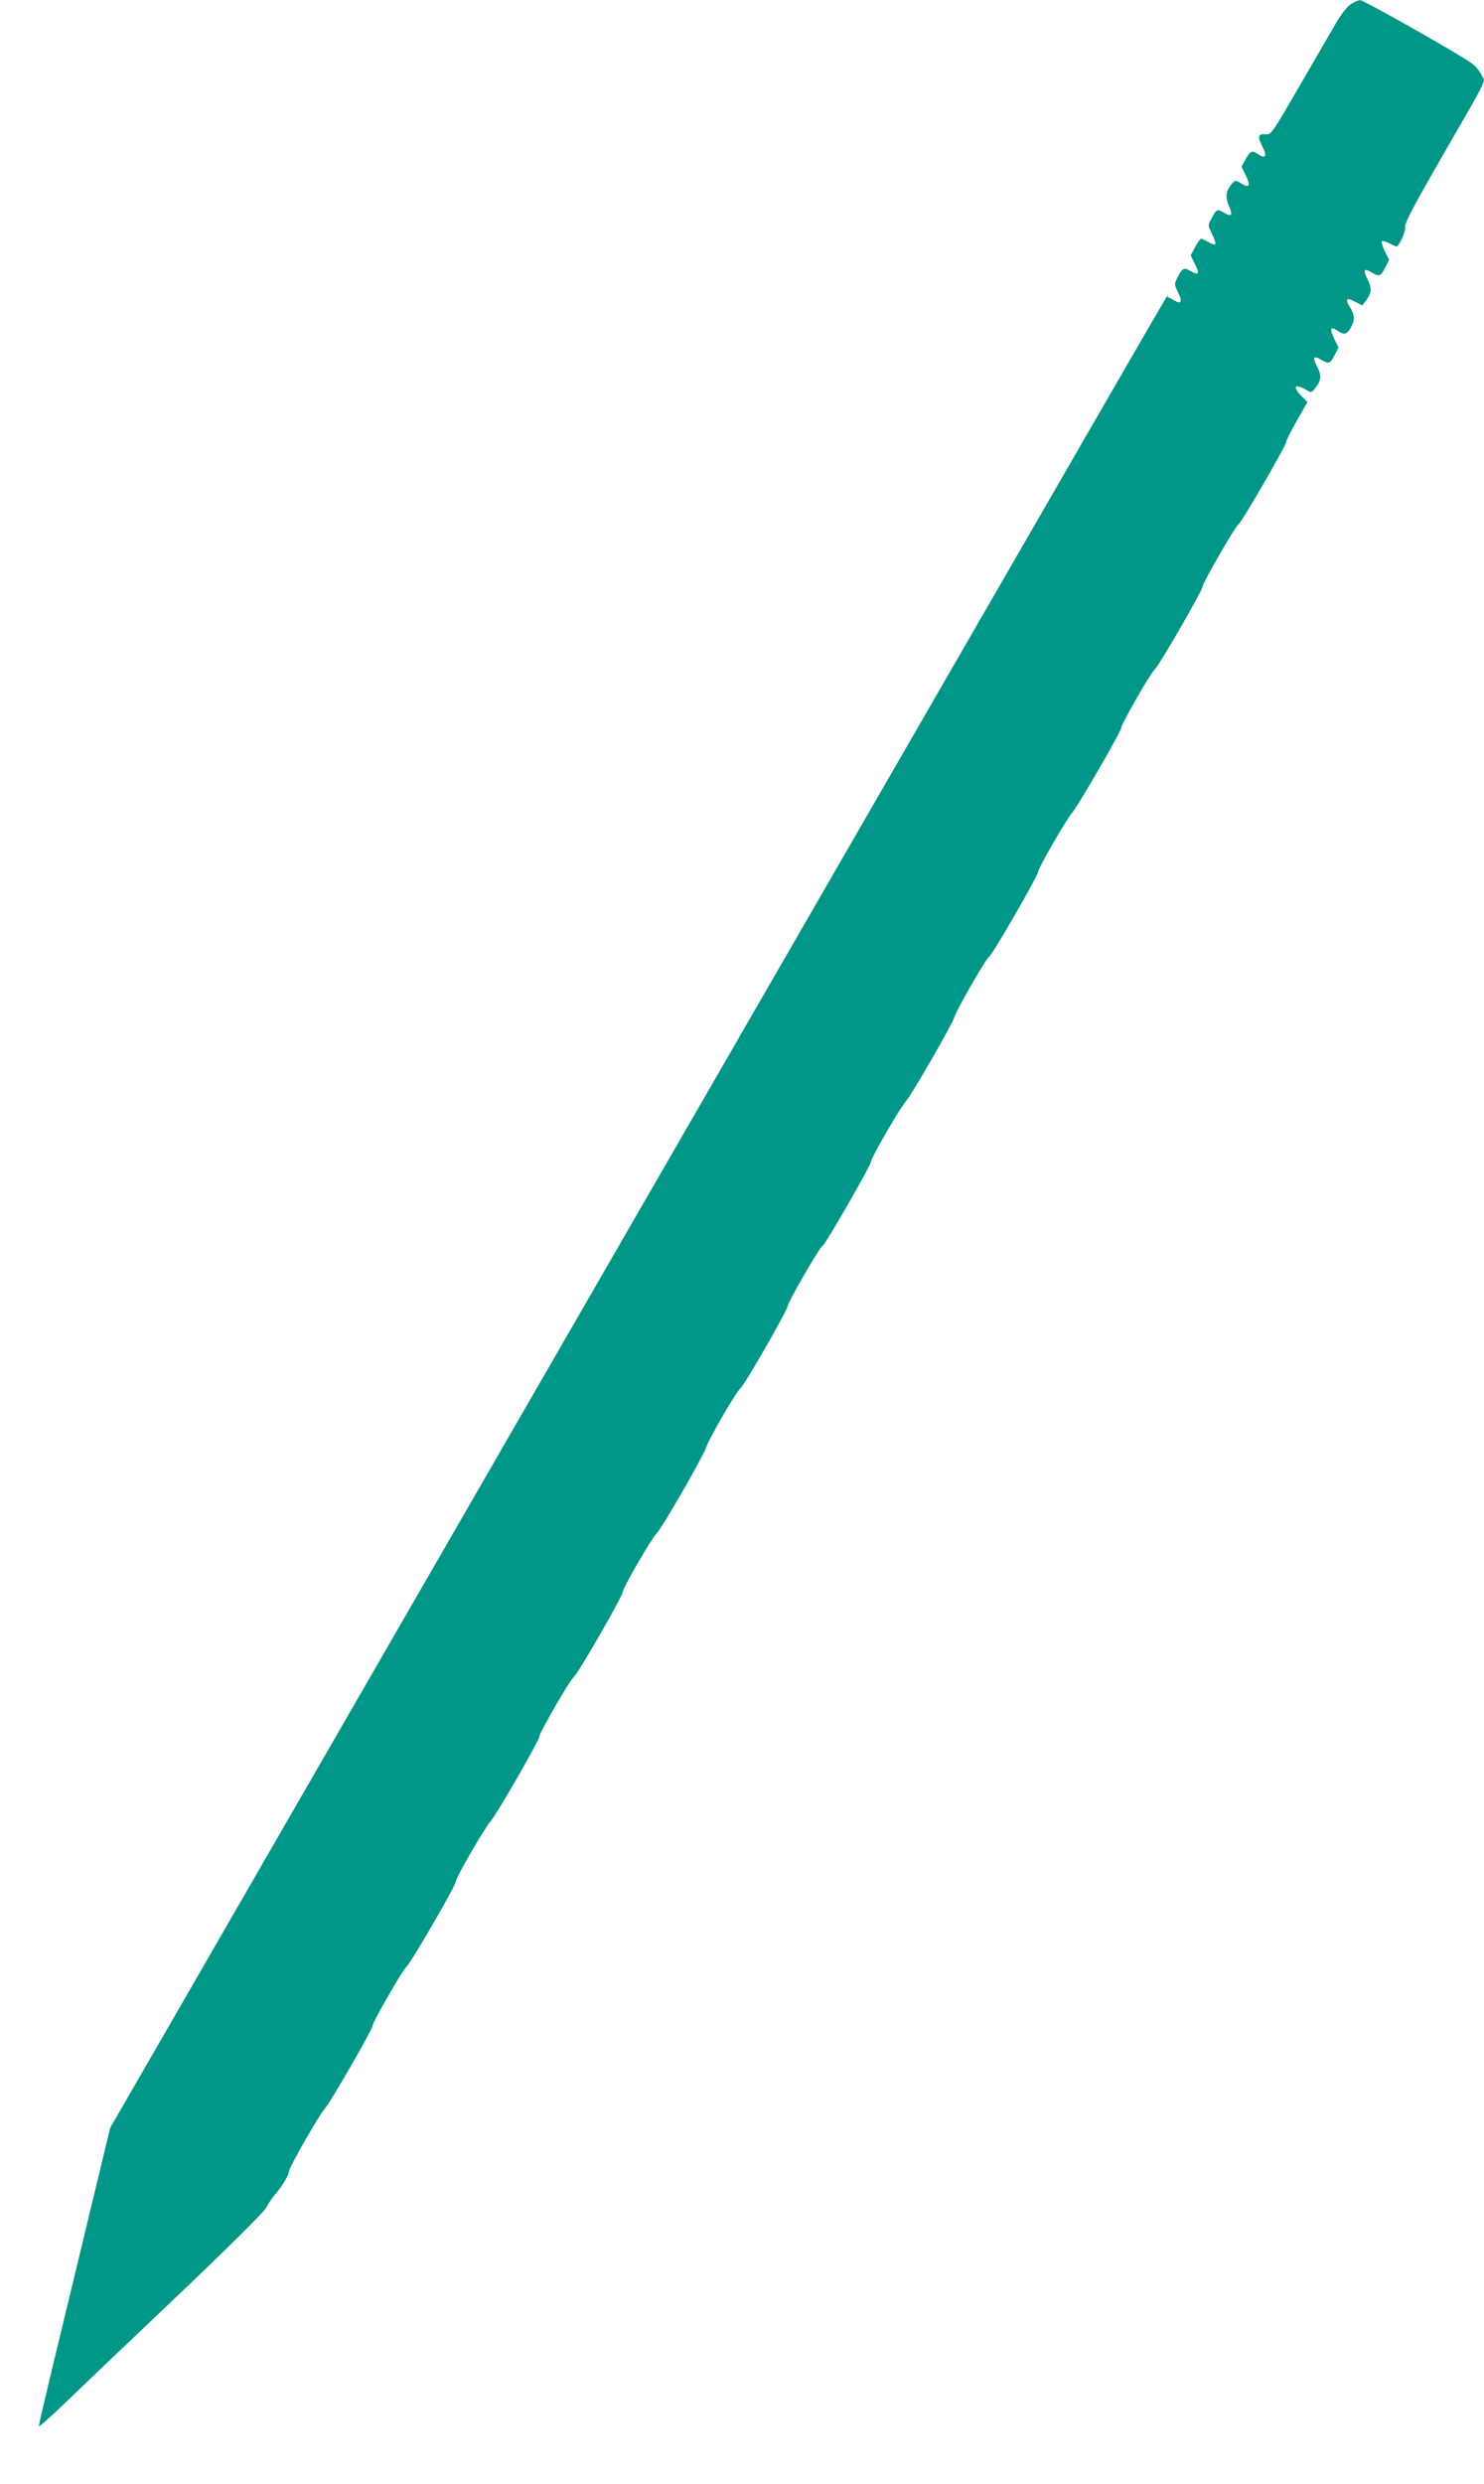
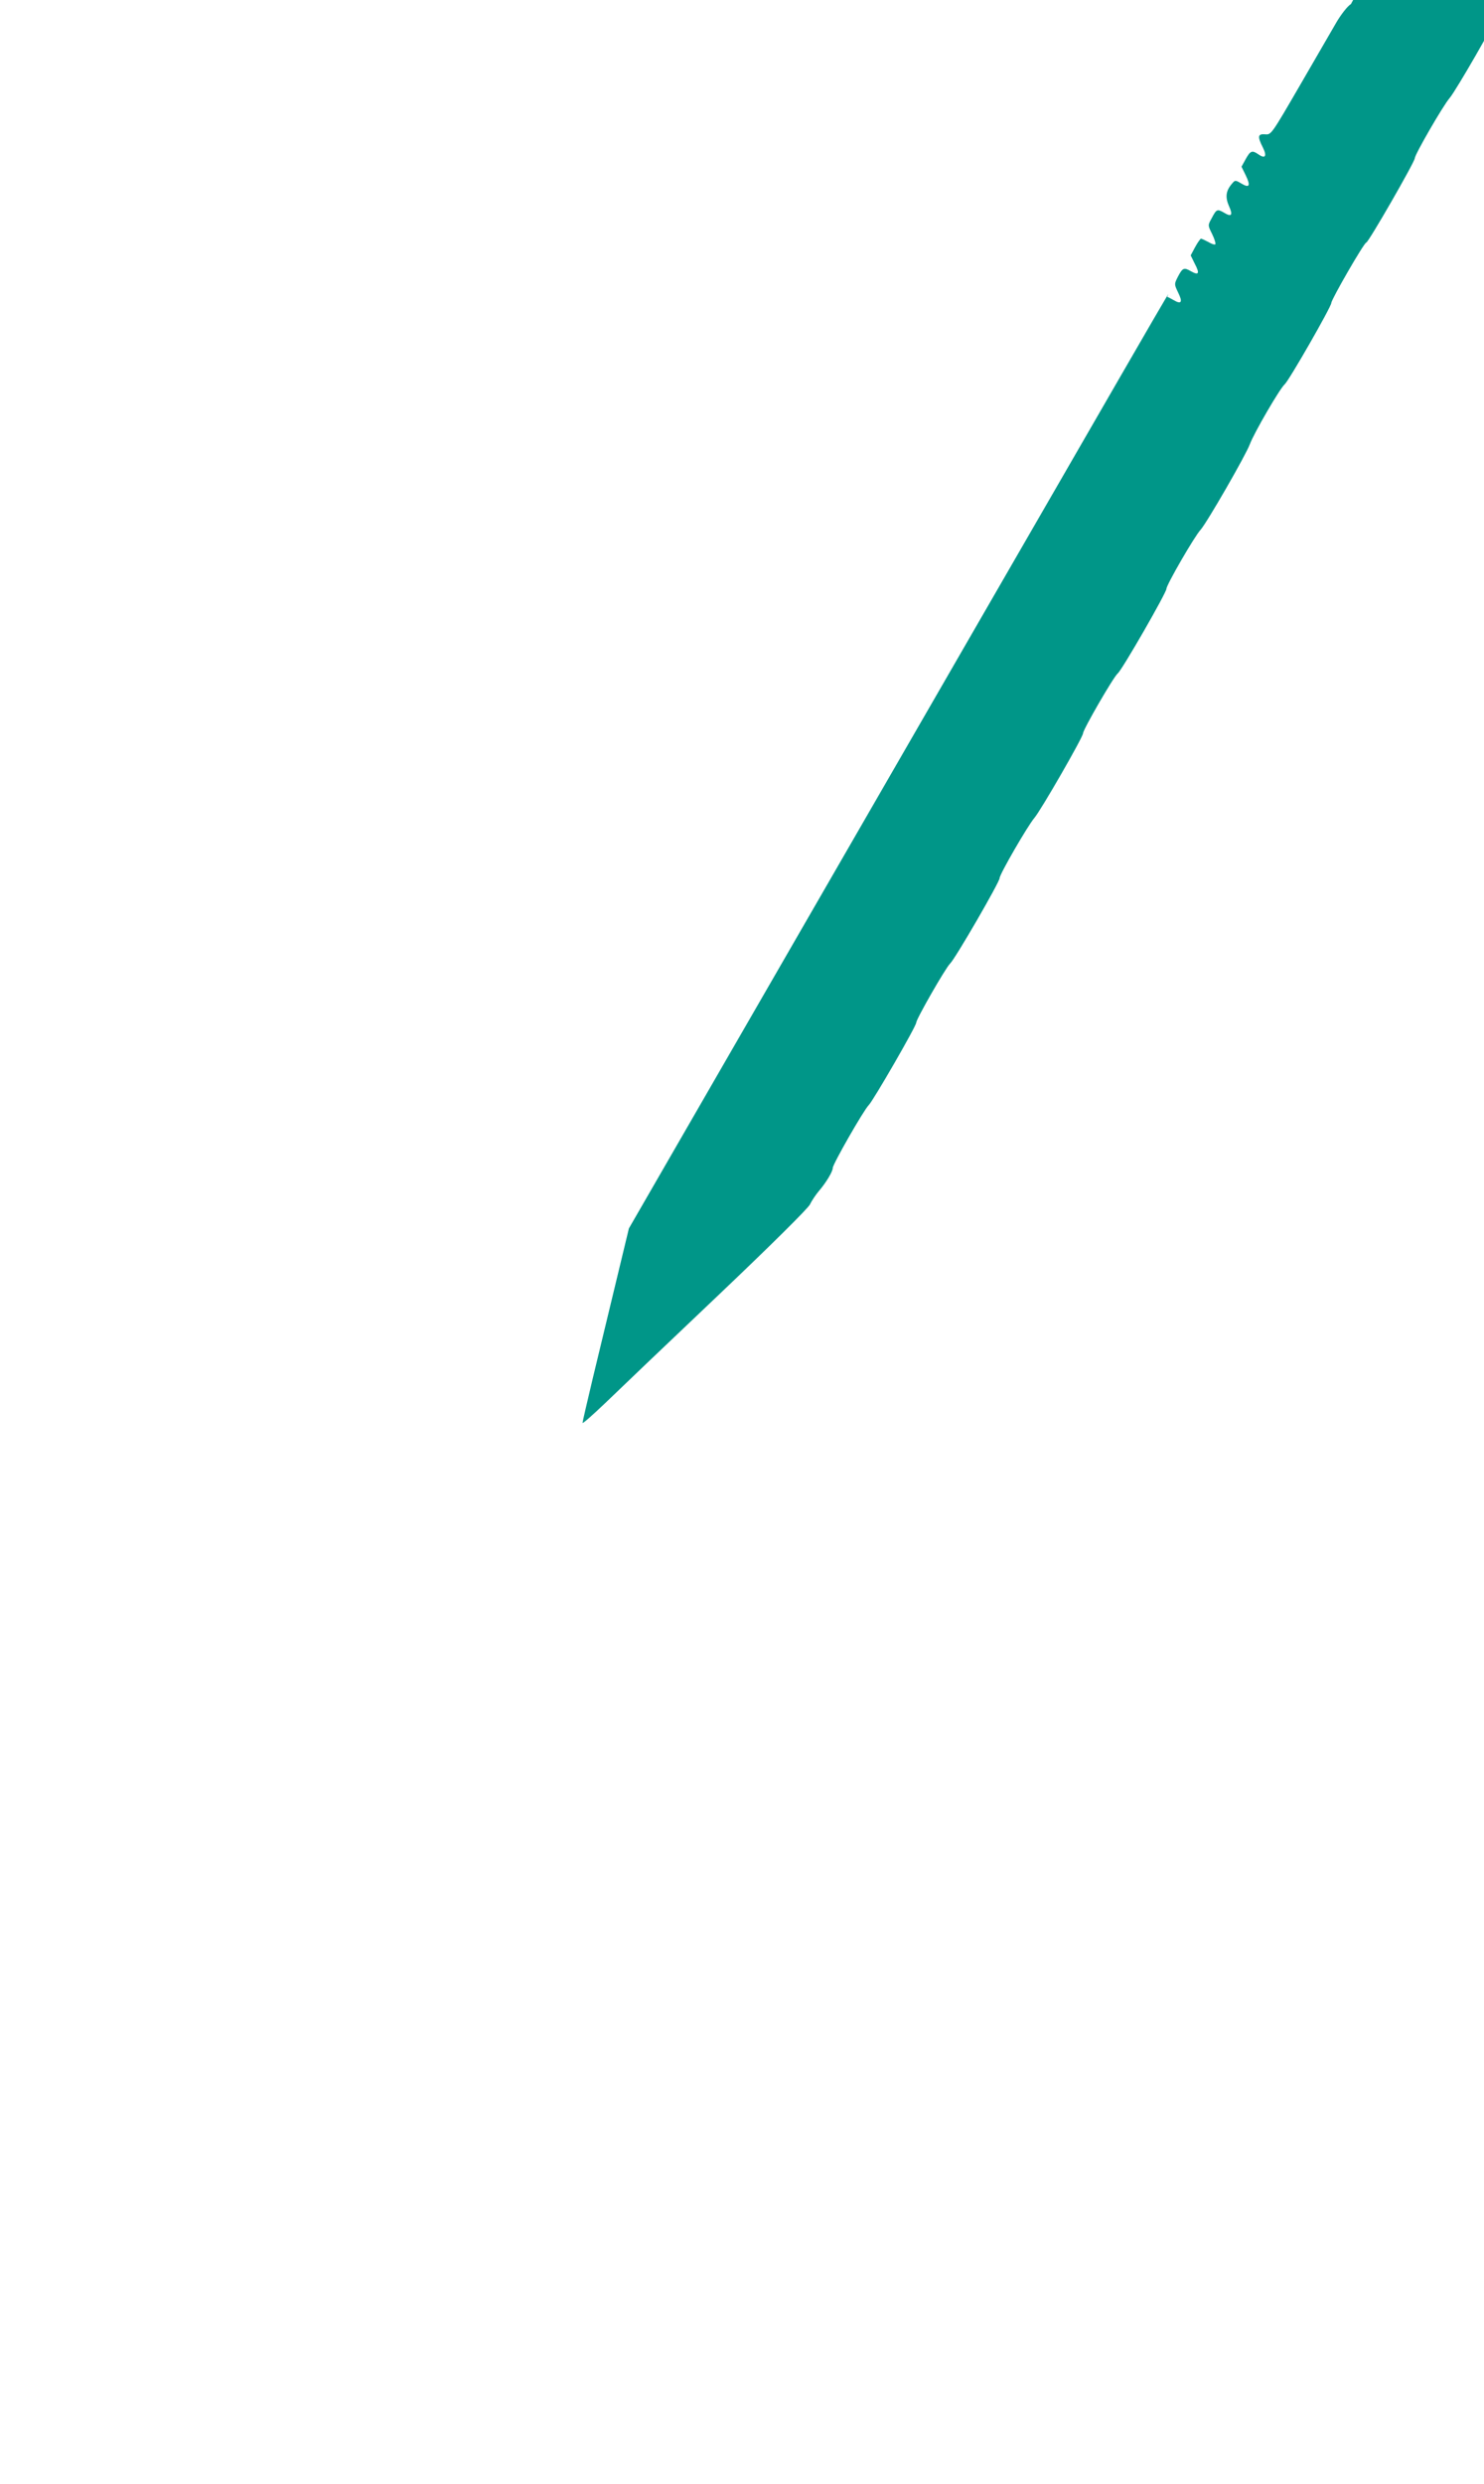
<svg xmlns="http://www.w3.org/2000/svg" version="1.0" width="765pt" height="1280pt" viewBox="0 0 765 1280" preserveAspectRatio="xMidYMid meet">
  <g transform="translate(0,1280) scale(0.1,-0.1)" fill="#009688" stroke="none">
-     <path d="M6964 12779 c-17 -10 -49 -51 -73 -91 -23 -40 -109 -188 -190 -328 -147 -253 -148 -255 -179 -252 -38 3 -41 -11 -12 -68 22 -44 13 -60 -22 -36 -33 23 -42 20 -66 -23 l-22 -40 22 -45 c26 -54 19 -67 -24 -41 -31 18 -31 18 -50 -5 -29 -35 -32 -67 -13 -111 22 -48 14 -59 -25 -35 -35 20 -39 19 -64 -29 -20 -36 -20 -36 3 -82 12 -25 19 -48 16 -52 -4 -3 -20 2 -36 12 -17 9 -34 17 -38 17 -3 0 -17 -19 -30 -43 l-23 -43 21 -43 c27 -51 21 -62 -21 -38 -35 20 -42 17 -67 -31 -18 -36 -18 -37 2 -79 25 -50 17 -63 -22 -40 -16 9 -31 17 -34 17 -6 0 288 508 -2775 -4800 l-2674 -4635 -129 -535 c-71 -294 -154 -638 -184 -763 -30 -126 -55 -233 -55 -239 0 -6 53 41 118 103 65 63 325 311 578 551 277 263 466 451 476 471 9 19 30 50 45 68 38 44 73 102 73 121 0 19 159 297 185 323 24 24 245 407 245 425 0 18 151 282 175 305 27 26 255 420 255 440 0 20 145 270 179 310 33 38 251 417 251 436 0 19 157 291 179 309 23 19 251 416 251 436 0 20 145 271 176 304 31 34 233 384 254 441 21 57 154 286 179 308 23 20 241 401 241 420 0 18 169 311 180 311 11 0 250 416 250 434 0 19 146 272 180 311 33 39 239 397 250 434 10 37 169 311 179 311 11 0 251 416 251 434 0 19 147 274 179 311 31 36 251 417 251 435 0 18 150 280 173 301 24 22 247 409 247 428 0 18 168 309 184 319 16 9 246 406 246 424 0 8 25 57 55 110 l55 96 -30 30 c-48 49 -38 67 20 35 30 -18 31 -18 50 7 31 39 34 64 10 110 -25 50 -20 60 19 37 41 -24 48 -22 71 23 l20 39 -22 45 c-25 52 -20 66 16 42 36 -23 49 -20 69 15 22 40 22 64 -4 106 -27 43 -18 52 27 28 l36 -19 19 24 c30 39 32 64 9 110 -25 50 -20 60 19 37 41 -24 48 -22 71 23 l21 41 -22 44 c-12 25 -19 48 -16 52 4 3 22 -2 42 -12 19 -11 36 -17 38 -15 23 30 44 82 40 101 -3 18 47 112 189 359 248 430 225 383 205 424 -8 19 -31 45 -49 59 -59 44 -559 327 -576 326 -9 0 -31 -9 -48 -20z" />
+     <path d="M6964 12779 c-17 -10 -49 -51 -73 -91 -23 -40 -109 -188 -190 -328 -147 -253 -148 -255 -179 -252 -38 3 -41 -11 -12 -68 22 -44 13 -60 -22 -36 -33 23 -42 20 -66 -23 l-22 -40 22 -45 c26 -54 19 -67 -24 -41 -31 18 -31 18 -50 -5 -29 -35 -32 -67 -13 -111 22 -48 14 -59 -25 -35 -35 20 -39 19 -64 -29 -20 -36 -20 -36 3 -82 12 -25 19 -48 16 -52 -4 -3 -20 2 -36 12 -17 9 -34 17 -38 17 -3 0 -17 -19 -30 -43 l-23 -43 21 -43 c27 -51 21 -62 -21 -38 -35 20 -42 17 -67 -31 -18 -36 -18 -37 2 -79 25 -50 17 -63 -22 -40 -16 9 -31 17 -34 17 -6 0 288 508 -2775 -4800 c-71 -294 -154 -638 -184 -763 -30 -126 -55 -233 -55 -239 0 -6 53 41 118 103 65 63 325 311 578 551 277 263 466 451 476 471 9 19 30 50 45 68 38 44 73 102 73 121 0 19 159 297 185 323 24 24 245 407 245 425 0 18 151 282 175 305 27 26 255 420 255 440 0 20 145 270 179 310 33 38 251 417 251 436 0 19 157 291 179 309 23 19 251 416 251 436 0 20 145 271 176 304 31 34 233 384 254 441 21 57 154 286 179 308 23 20 241 401 241 420 0 18 169 311 180 311 11 0 250 416 250 434 0 19 146 272 180 311 33 39 239 397 250 434 10 37 169 311 179 311 11 0 251 416 251 434 0 19 147 274 179 311 31 36 251 417 251 435 0 18 150 280 173 301 24 22 247 409 247 428 0 18 168 309 184 319 16 9 246 406 246 424 0 8 25 57 55 110 l55 96 -30 30 c-48 49 -38 67 20 35 30 -18 31 -18 50 7 31 39 34 64 10 110 -25 50 -20 60 19 37 41 -24 48 -22 71 23 l20 39 -22 45 c-25 52 -20 66 16 42 36 -23 49 -20 69 15 22 40 22 64 -4 106 -27 43 -18 52 27 28 l36 -19 19 24 c30 39 32 64 9 110 -25 50 -20 60 19 37 41 -24 48 -22 71 23 l21 41 -22 44 c-12 25 -19 48 -16 52 4 3 22 -2 42 -12 19 -11 36 -17 38 -15 23 30 44 82 40 101 -3 18 47 112 189 359 248 430 225 383 205 424 -8 19 -31 45 -49 59 -59 44 -559 327 -576 326 -9 0 -31 -9 -48 -20z" />
  </g>
</svg>